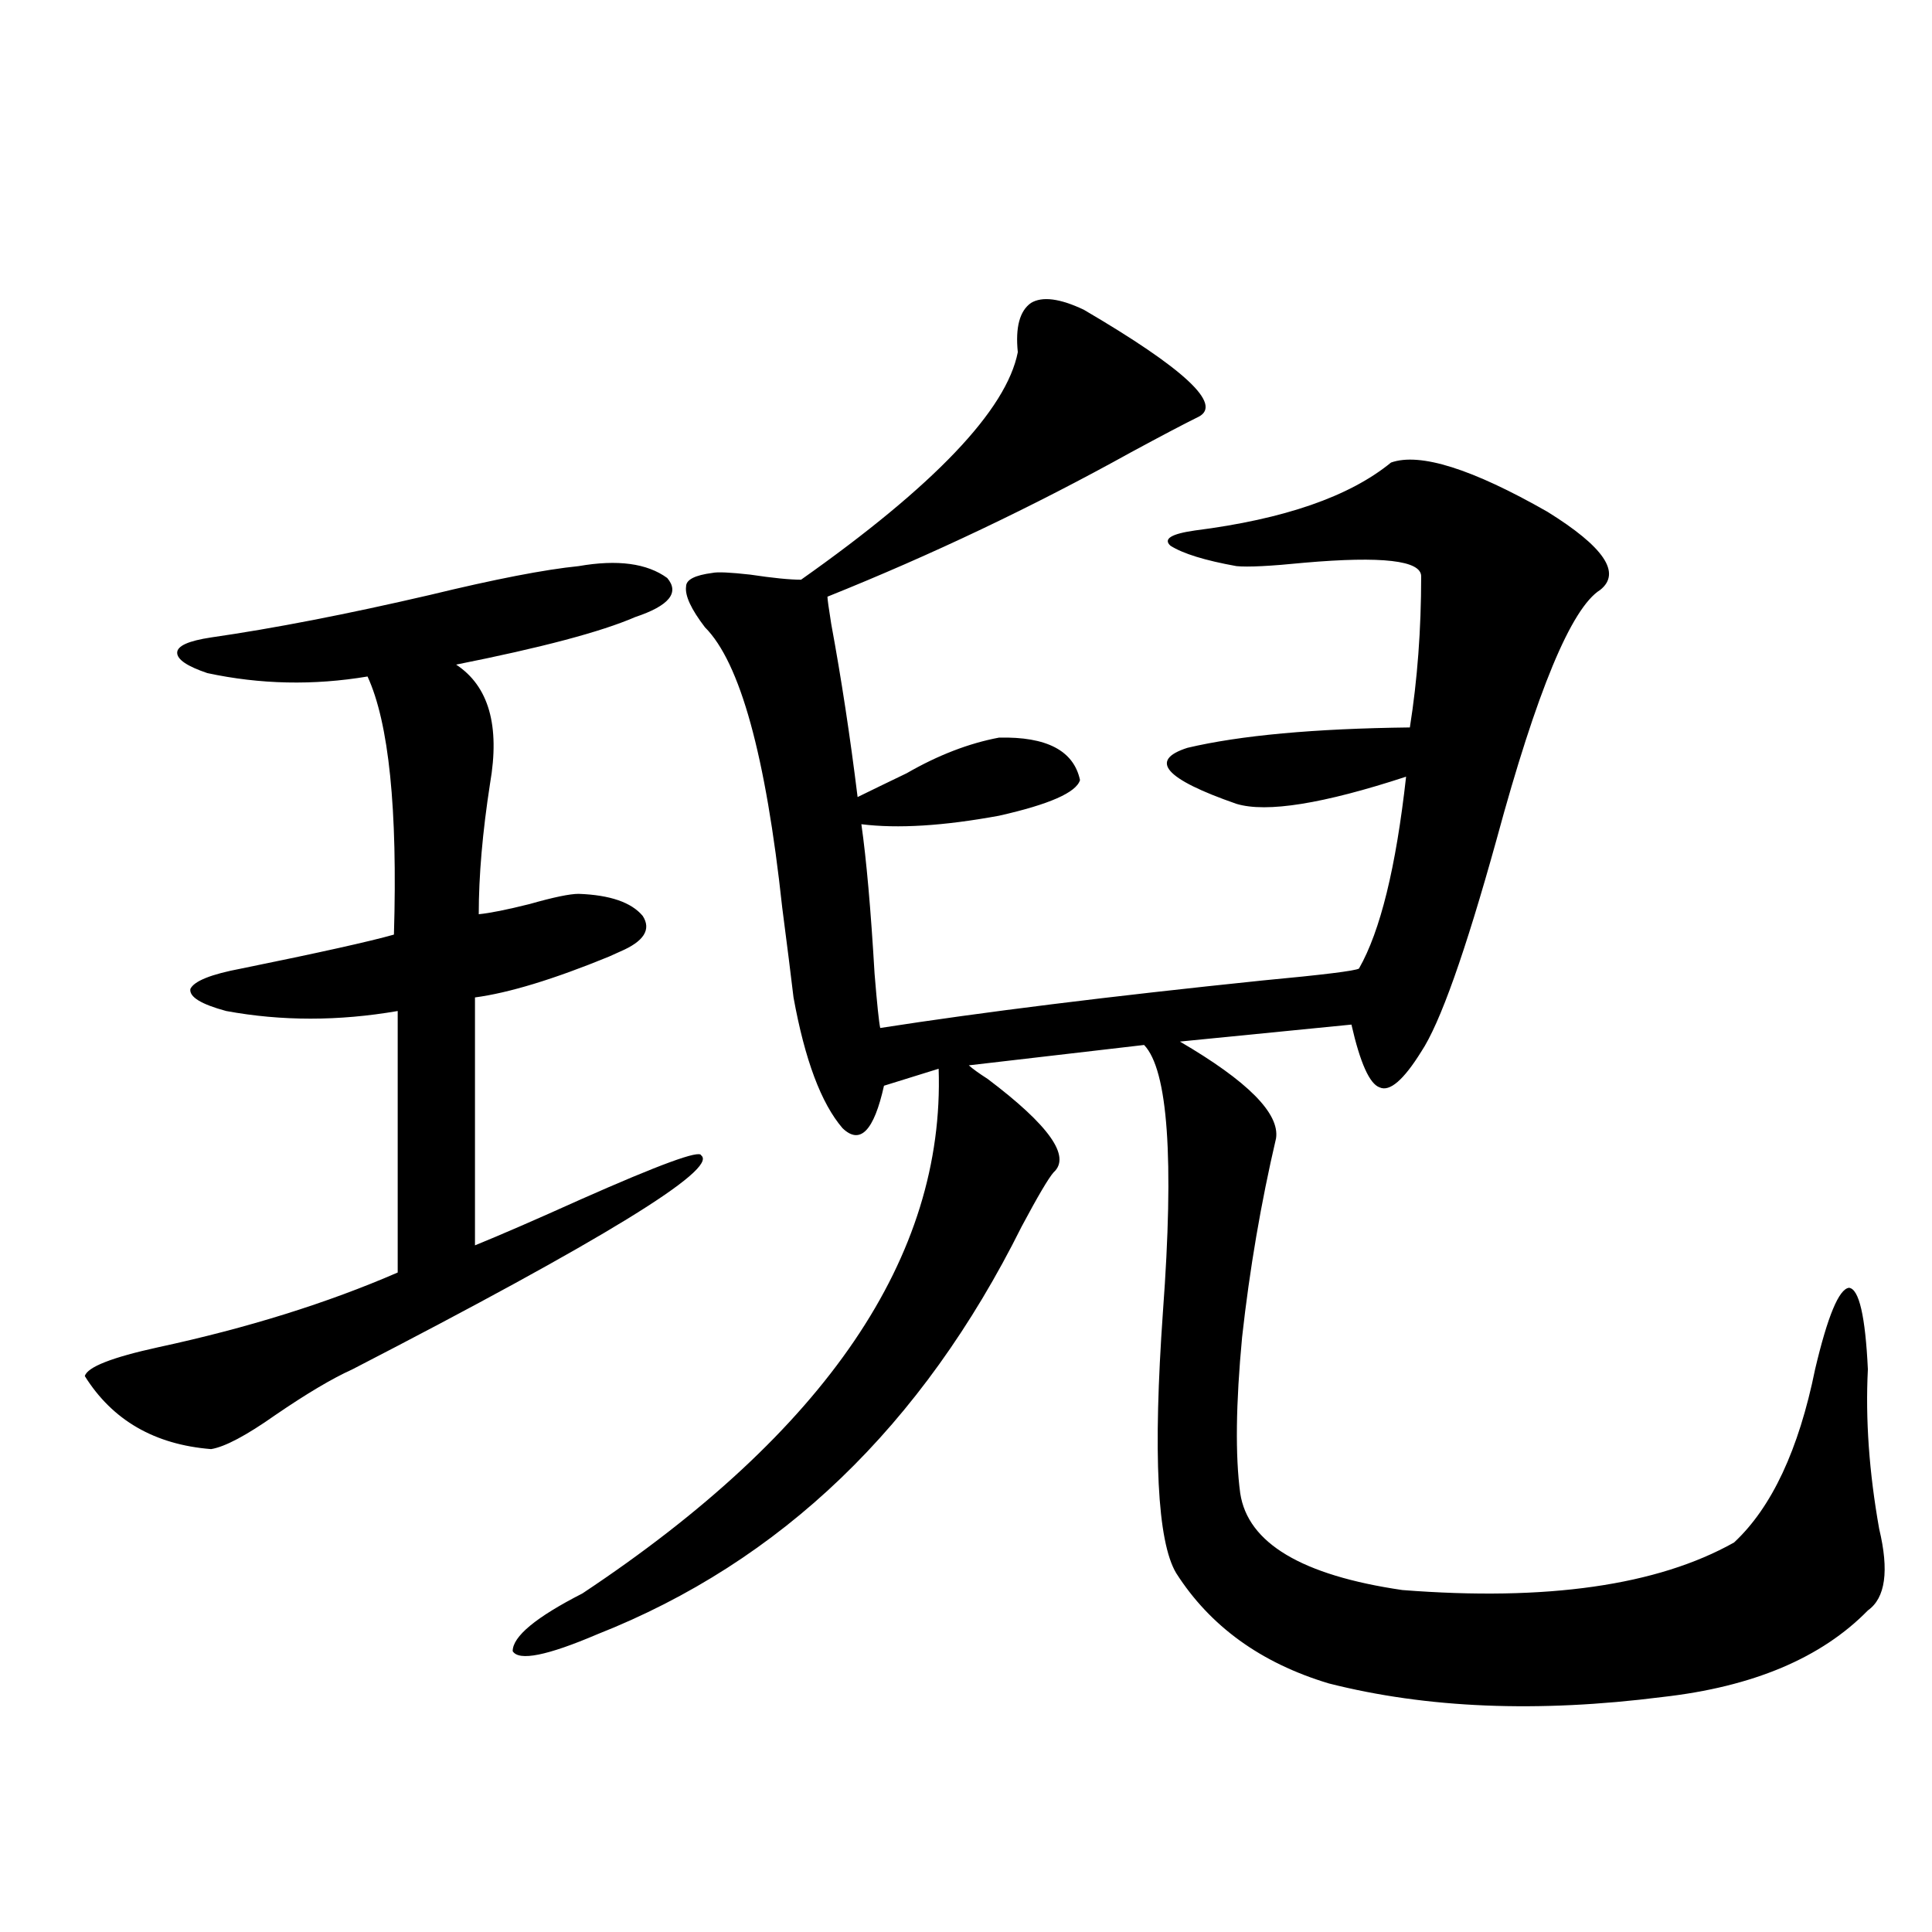
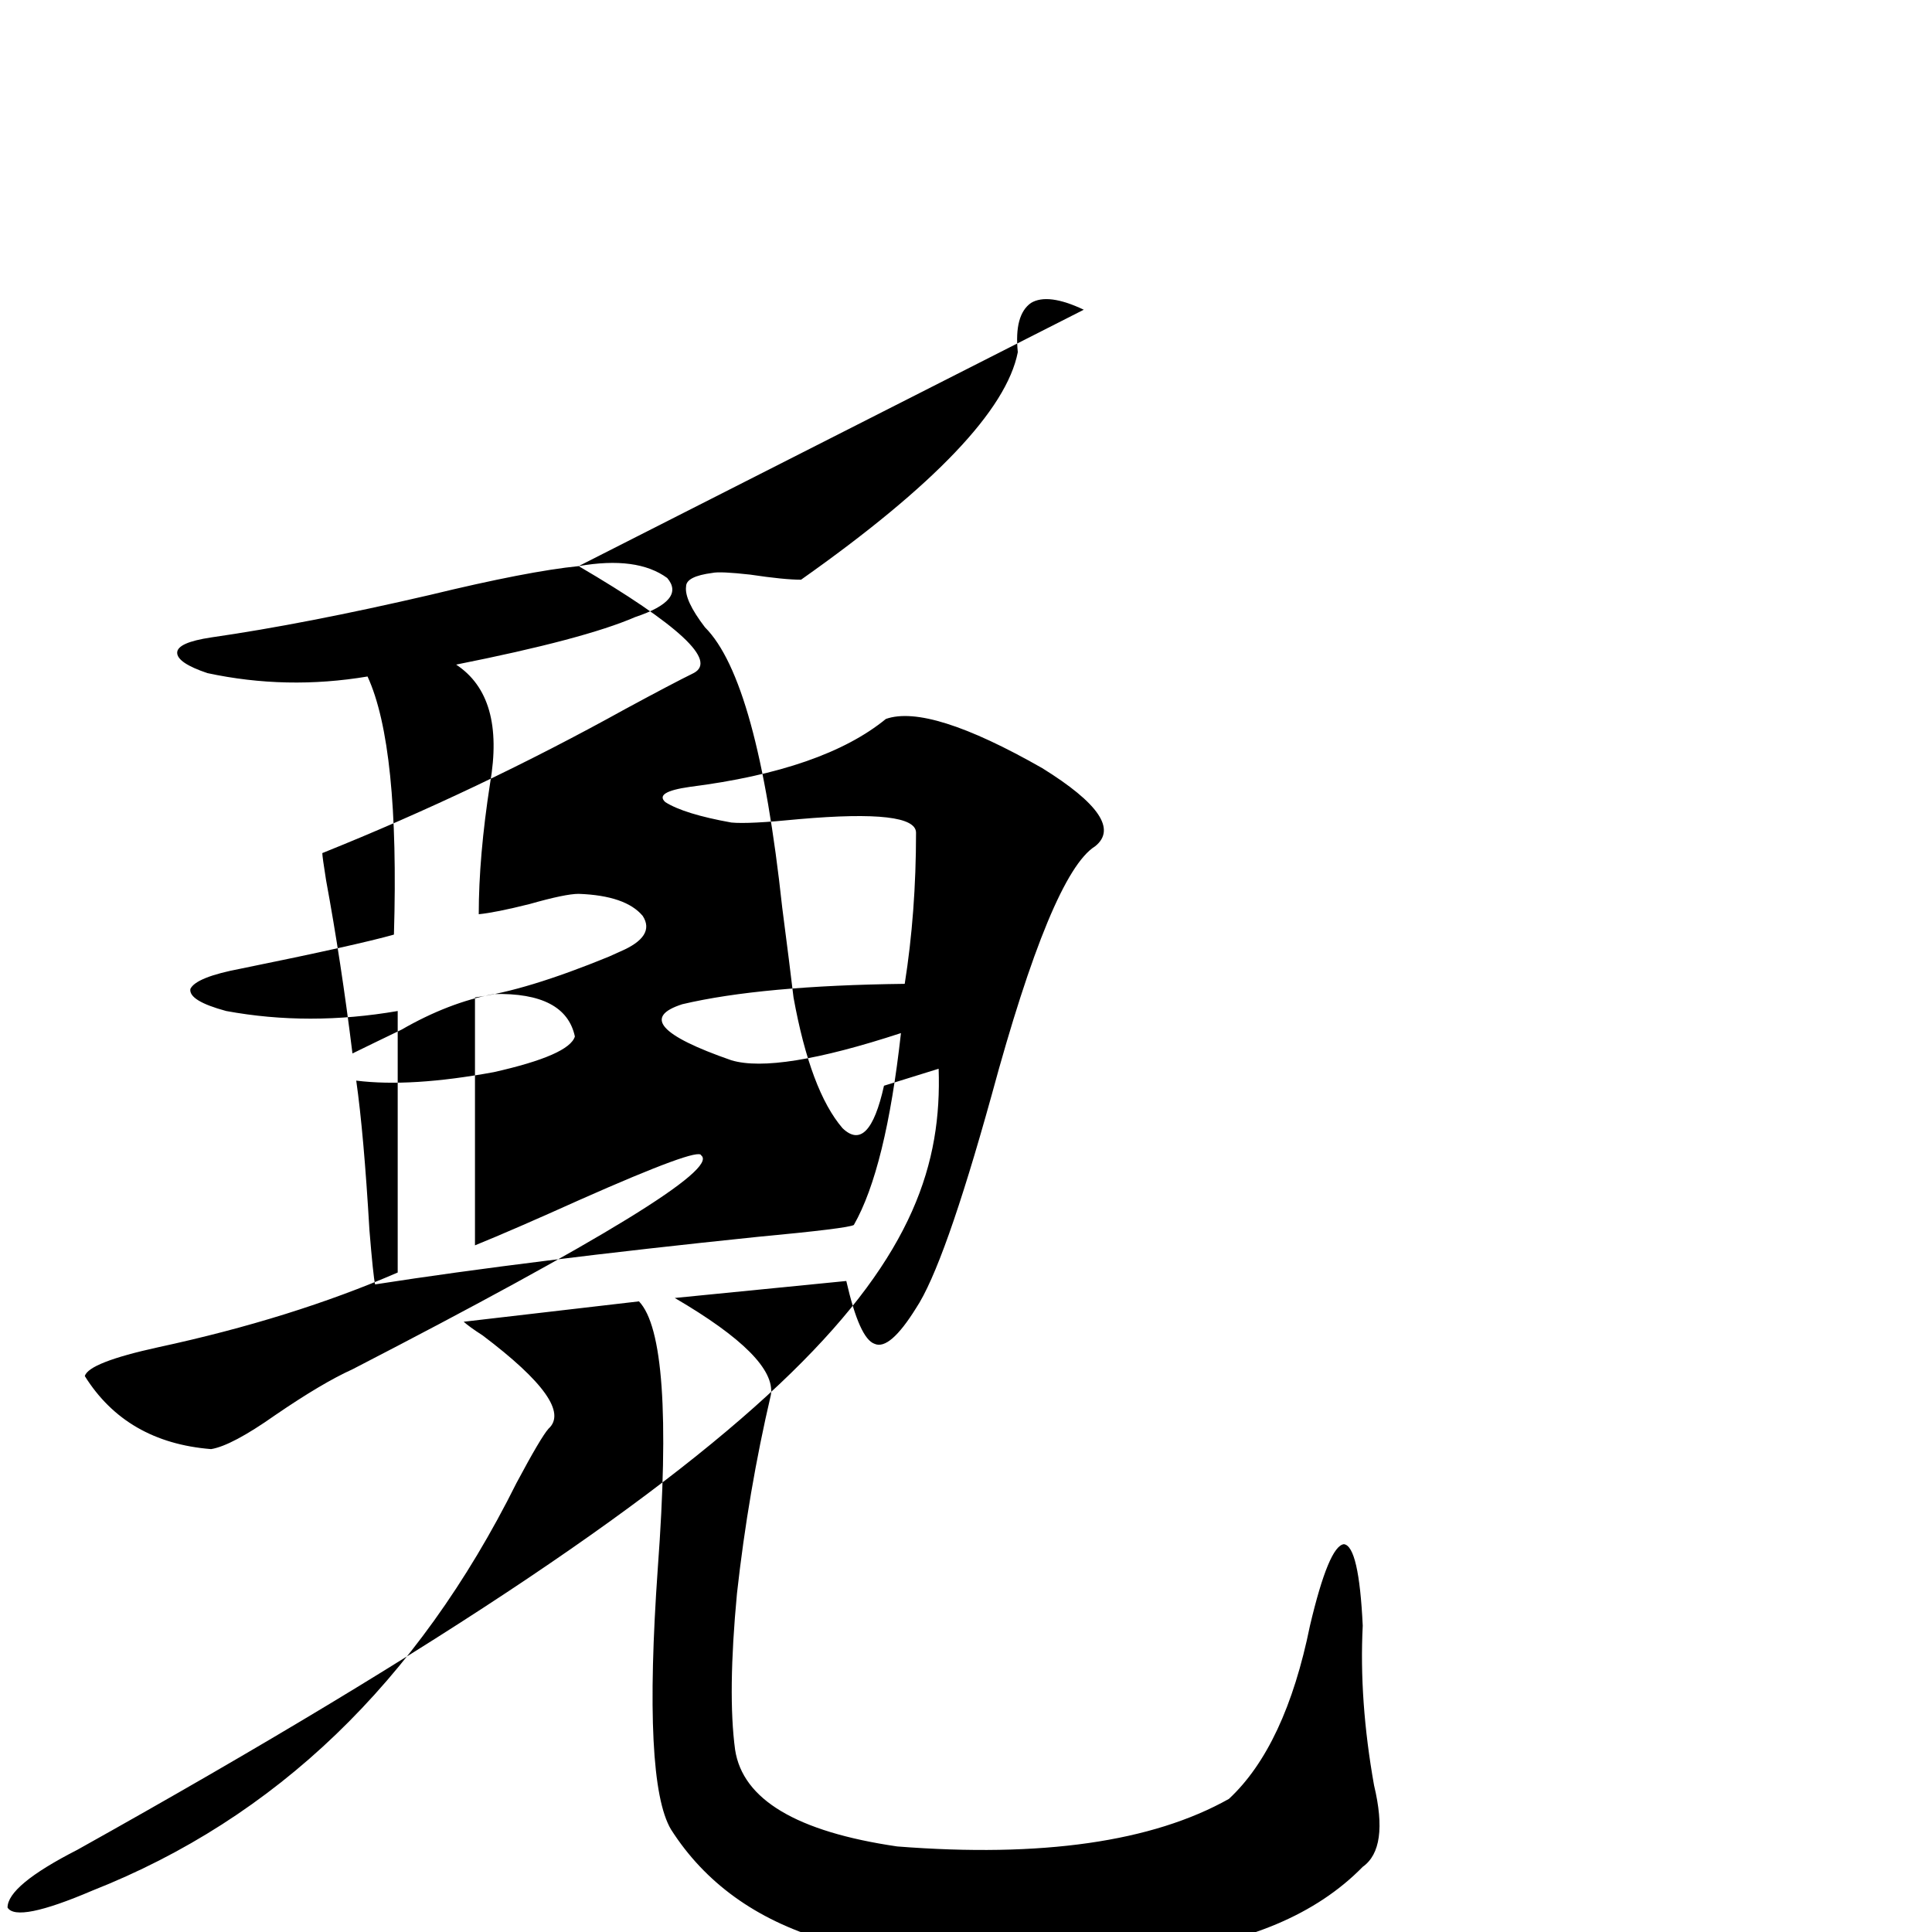
<svg xmlns="http://www.w3.org/2000/svg" version="1.1" id="图层_1" x="0px" y="0px" width="1000px" height="1000px" viewBox="0 0 1000 1000" enable-background="new 0 0 1000 1000" xml:space="preserve">
-   <path d="M299.505,293.023c20.152-3.516,35.441-1.456,45.853,6.152c6.494,7.622,0.976,14.364-16.585,20.215  c-17.561,7.622-48.459,15.82-92.681,24.609c16.905,11.138,22.759,31.641,17.561,61.523c-3.902,25.2-5.854,47.763-5.854,67.676  c5.854-0.577,14.634-2.335,26.341-5.273c12.347-3.516,20.807-5.273,25.365-5.273c16.25,0.591,27.316,4.395,33.17,11.426  c4.542,7.031,0.64,13.184-11.707,18.457c-1.311,0.591-3.262,1.47-5.854,2.637c-28.627,11.728-51.706,18.759-69.267,21.094v128.32  c13.003-5.273,31.219-13.184,54.633-23.73c40.975-18.155,61.782-25.776,62.438-22.852c9.1,7.031-51.066,43.945-180.483,110.742  c-10.411,4.696-23.75,12.606-39.999,23.73c-14.969,10.547-26.021,16.411-33.17,17.578c-29.268-2.335-51.066-14.941-65.364-37.793  c1.296-4.683,13.978-9.668,38.048-14.941c46.173-9.956,87.467-22.852,123.899-38.672V523.297c-30.579,5.273-60.166,5.273-88.778,0  c-13.018-3.516-19.192-7.319-18.536-11.426c1.951-4.093,10.731-7.608,26.341-10.547c40.319-8.198,66.66-14.063,79.022-17.578  c1.951-65.039-2.607-109.562-13.658-133.594c-27.972,4.696-55.608,4.106-82.925-1.758c-10.411-3.516-15.609-7.031-15.609-10.547  s5.854-6.152,17.561-7.91c32.514-4.683,70.242-12.003,113.168-21.973C256.244,299.767,281.945,294.781,299.505,293.023z   M560.962,160.309c52.026,30.473,71.858,48.93,59.511,55.371c-7.164,3.516-18.871,9.668-35.121,18.457  c-50.73,28.125-103.092,53.036-157.069,74.707c0,1.181,0.64,5.864,1.951,14.063c5.198,28.125,9.756,58.008,13.658,89.648  c7.149-3.516,15.609-7.608,25.365-12.305c16.25-9.366,32.194-15.519,47.804-18.457c24.71-0.577,38.688,6.743,41.95,21.973  c-1.951,6.454-15.945,12.606-41.95,18.457c-28.627,5.273-52.362,6.743-71.218,4.395c2.591,18.169,4.878,43.945,6.829,77.344  c1.296,15.82,2.271,25.2,2.927,28.125c52.682-8.198,118.686-16.397,198.044-24.609c31.219-2.925,47.804-4.972,49.755-6.152  c11.052-19.336,19.177-52.433,24.39-99.316c-42.926,14.063-72.193,18.759-87.803,14.063c-37.072-12.882-45.532-22.55-25.365-29.004  c27.316-6.44,65.684-9.956,115.119-10.547c3.902-24.609,5.854-50.675,5.854-78.223c0-8.198-20.167-10.547-60.486-7.031  c-17.561,1.758-29.268,2.349-35.121,1.758c-16.265-2.925-27.652-6.44-34.146-10.547c-3.902-3.516,0.32-6.152,12.683-7.91  c46.173-5.851,79.998-17.578,101.461-35.156c14.954-5.273,41.95,3.227,80.974,25.488c29.268,18.169,38.368,31.641,27.316,40.43  c-14.969,9.38-32.85,52.446-53.657,129.199c-16.265,58.599-29.268,95.224-39.023,109.863c-9.115,14.653-16.265,20.806-21.463,18.457  c-5.213-1.758-10.091-12.593-14.634-32.52l-88.778,8.789c35.121,20.517,51.706,37.216,49.755,50.098  c-7.805,33.398-13.658,67.676-17.561,102.832c-3.262,34.579-3.582,61.523-0.976,80.859c3.902,25.79,31.859,42.489,83.9,50.098  c74.785,5.851,132.024-2.335,171.703-24.609c19.512-18.155,33.49-48.038,41.95-89.648c6.494-27.534,12.347-41.597,17.561-42.188  c5.198,0.591,8.445,14.653,9.756,42.188c-1.311,25.79,0.64,53.325,5.854,82.617c5.198,21.685,3.247,35.733-5.854,42.188  c-24.07,24.609-59.511,39.551-106.339,44.824c-64.389,8.198-121.948,5.851-172.679-7.031  c-35.121-10.547-61.462-29.595-79.022-57.129c-9.756-16.397-12.042-61.523-6.829-135.352c5.854-79.102,2.592-125.093-9.756-137.988  l-90.729,10.547c1.951,1.758,5.198,4.106,9.756,7.031c31.859,24.032,43.246,40.142,34.146,48.34  c-2.607,2.938-8.14,12.305-16.585,28.125c-51.386,103.134-124.555,173.446-219.507,210.938  c-26.021,11.124-40.655,14.063-43.901,8.789c0-7.622,12.027-17.578,36.097-29.883C427.627,740.978,489.089,650.45,485.842,553.18  l-28.292,8.789c-5.213,23.442-12.363,30.762-21.463,21.973c-11.067-12.882-19.512-35.444-25.365-67.676  c-1.311-11.124-3.262-26.655-5.854-46.582c-8.46-78.511-21.798-126.851-39.999-145.02c-7.165-9.366-10.411-16.397-9.756-21.094  c0-3.516,4.542-5.851,13.658-7.031c2.591-0.577,9.1-0.288,19.512,0.879c11.707,1.758,20.487,2.637,26.341,2.637  c68.931-48.629,106.339-87.891,112.192-117.773c-1.311-12.882,0.976-21.383,6.829-25.488  C539.5,153.277,548.6,154.458,560.962,160.309z" />
+   <path d="M299.505,293.023c20.152-3.516,35.441-1.456,45.853,6.152c6.494,7.622,0.976,14.364-16.585,20.215  c-17.561,7.622-48.459,15.82-92.681,24.609c16.905,11.138,22.759,31.641,17.561,61.523c-3.902,25.2-5.854,47.763-5.854,67.676  c5.854-0.577,14.634-2.335,26.341-5.273c12.347-3.516,20.807-5.273,25.365-5.273c16.25,0.591,27.316,4.395,33.17,11.426  c4.542,7.031,0.64,13.184-11.707,18.457c-1.311,0.591-3.262,1.47-5.854,2.637c-28.627,11.728-51.706,18.759-69.267,21.094v128.32  c13.003-5.273,31.219-13.184,54.633-23.73c40.975-18.155,61.782-25.776,62.438-22.852c9.1,7.031-51.066,43.945-180.483,110.742  c-10.411,4.696-23.75,12.606-39.999,23.73c-14.969,10.547-26.021,16.411-33.17,17.578c-29.268-2.335-51.066-14.941-65.364-37.793  c1.296-4.683,13.978-9.668,38.048-14.941c46.173-9.956,87.467-22.852,123.899-38.672V523.297c-30.579,5.273-60.166,5.273-88.778,0  c-13.018-3.516-19.192-7.319-18.536-11.426c1.951-4.093,10.731-7.608,26.341-10.547c40.319-8.198,66.66-14.063,79.022-17.578  c1.951-65.039-2.607-109.562-13.658-133.594c-27.972,4.696-55.608,4.106-82.925-1.758c-10.411-3.516-15.609-7.031-15.609-10.547  s5.854-6.152,17.561-7.91c32.514-4.683,70.242-12.003,113.168-21.973C256.244,299.767,281.945,294.781,299.505,293.023z   c52.026,30.473,71.858,48.93,59.511,55.371c-7.164,3.516-18.871,9.668-35.121,18.457  c-50.73,28.125-103.092,53.036-157.069,74.707c0,1.181,0.64,5.864,1.951,14.063c5.198,28.125,9.756,58.008,13.658,89.648  c7.149-3.516,15.609-7.608,25.365-12.305c16.25-9.366,32.194-15.519,47.804-18.457c24.71-0.577,38.688,6.743,41.95,21.973  c-1.951,6.454-15.945,12.606-41.95,18.457c-28.627,5.273-52.362,6.743-71.218,4.395c2.591,18.169,4.878,43.945,6.829,77.344  c1.296,15.82,2.271,25.2,2.927,28.125c52.682-8.198,118.686-16.397,198.044-24.609c31.219-2.925,47.804-4.972,49.755-6.152  c11.052-19.336,19.177-52.433,24.39-99.316c-42.926,14.063-72.193,18.759-87.803,14.063c-37.072-12.882-45.532-22.55-25.365-29.004  c27.316-6.44,65.684-9.956,115.119-10.547c3.902-24.609,5.854-50.675,5.854-78.223c0-8.198-20.167-10.547-60.486-7.031  c-17.561,1.758-29.268,2.349-35.121,1.758c-16.265-2.925-27.652-6.44-34.146-10.547c-3.902-3.516,0.32-6.152,12.683-7.91  c46.173-5.851,79.998-17.578,101.461-35.156c14.954-5.273,41.95,3.227,80.974,25.488c29.268,18.169,38.368,31.641,27.316,40.43  c-14.969,9.38-32.85,52.446-53.657,129.199c-16.265,58.599-29.268,95.224-39.023,109.863c-9.115,14.653-16.265,20.806-21.463,18.457  c-5.213-1.758-10.091-12.593-14.634-32.52l-88.778,8.789c35.121,20.517,51.706,37.216,49.755,50.098  c-7.805,33.398-13.658,67.676-17.561,102.832c-3.262,34.579-3.582,61.523-0.976,80.859c3.902,25.79,31.859,42.489,83.9,50.098  c74.785,5.851,132.024-2.335,171.703-24.609c19.512-18.155,33.49-48.038,41.95-89.648c6.494-27.534,12.347-41.597,17.561-42.188  c5.198,0.591,8.445,14.653,9.756,42.188c-1.311,25.79,0.64,53.325,5.854,82.617c5.198,21.685,3.247,35.733-5.854,42.188  c-24.07,24.609-59.511,39.551-106.339,44.824c-64.389,8.198-121.948,5.851-172.679-7.031  c-35.121-10.547-61.462-29.595-79.022-57.129c-9.756-16.397-12.042-61.523-6.829-135.352c5.854-79.102,2.592-125.093-9.756-137.988  l-90.729,10.547c1.951,1.758,5.198,4.106,9.756,7.031c31.859,24.032,43.246,40.142,34.146,48.34  c-2.607,2.938-8.14,12.305-16.585,28.125c-51.386,103.134-124.555,173.446-219.507,210.938  c-26.021,11.124-40.655,14.063-43.901,8.789c0-7.622,12.027-17.578,36.097-29.883C427.627,740.978,489.089,650.45,485.842,553.18  l-28.292,8.789c-5.213,23.442-12.363,30.762-21.463,21.973c-11.067-12.882-19.512-35.444-25.365-67.676  c-1.311-11.124-3.262-26.655-5.854-46.582c-8.46-78.511-21.798-126.851-39.999-145.02c-7.165-9.366-10.411-16.397-9.756-21.094  c0-3.516,4.542-5.851,13.658-7.031c2.591-0.577,9.1-0.288,19.512,0.879c11.707,1.758,20.487,2.637,26.341,2.637  c68.931-48.629,106.339-87.891,112.192-117.773c-1.311-12.882,0.976-21.383,6.829-25.488  C539.5,153.277,548.6,154.458,560.962,160.309z" />
</svg>